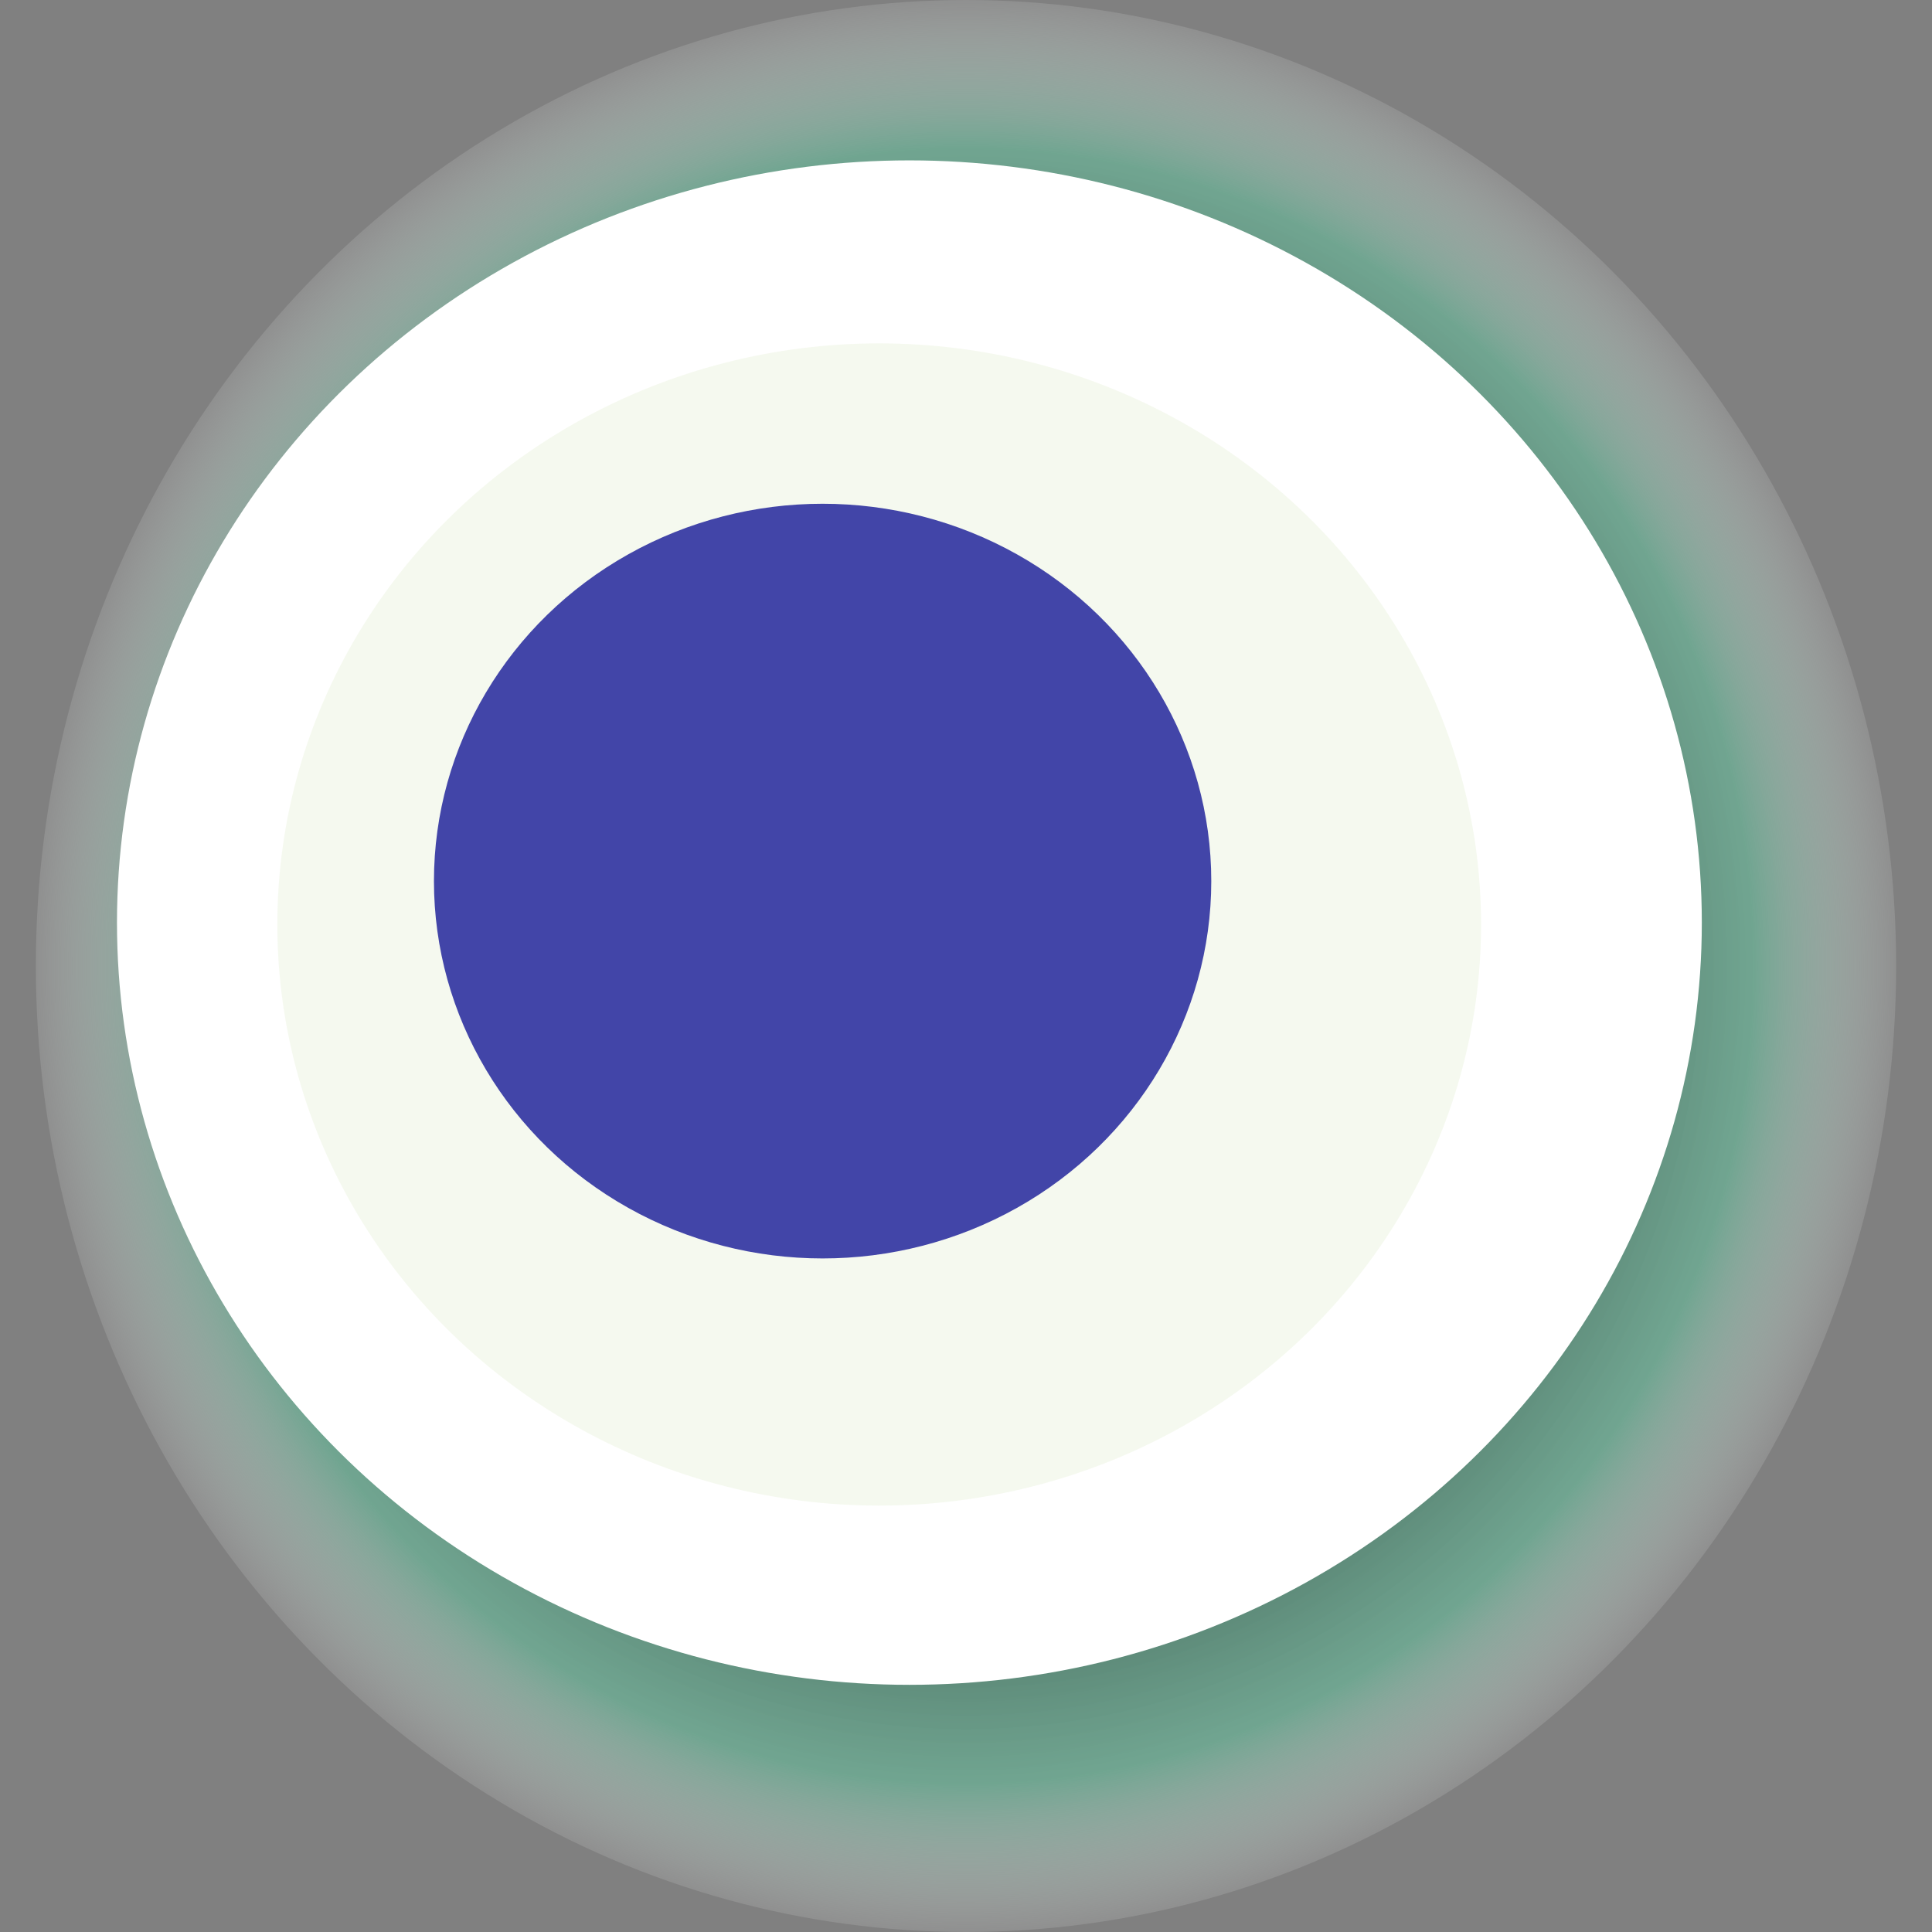
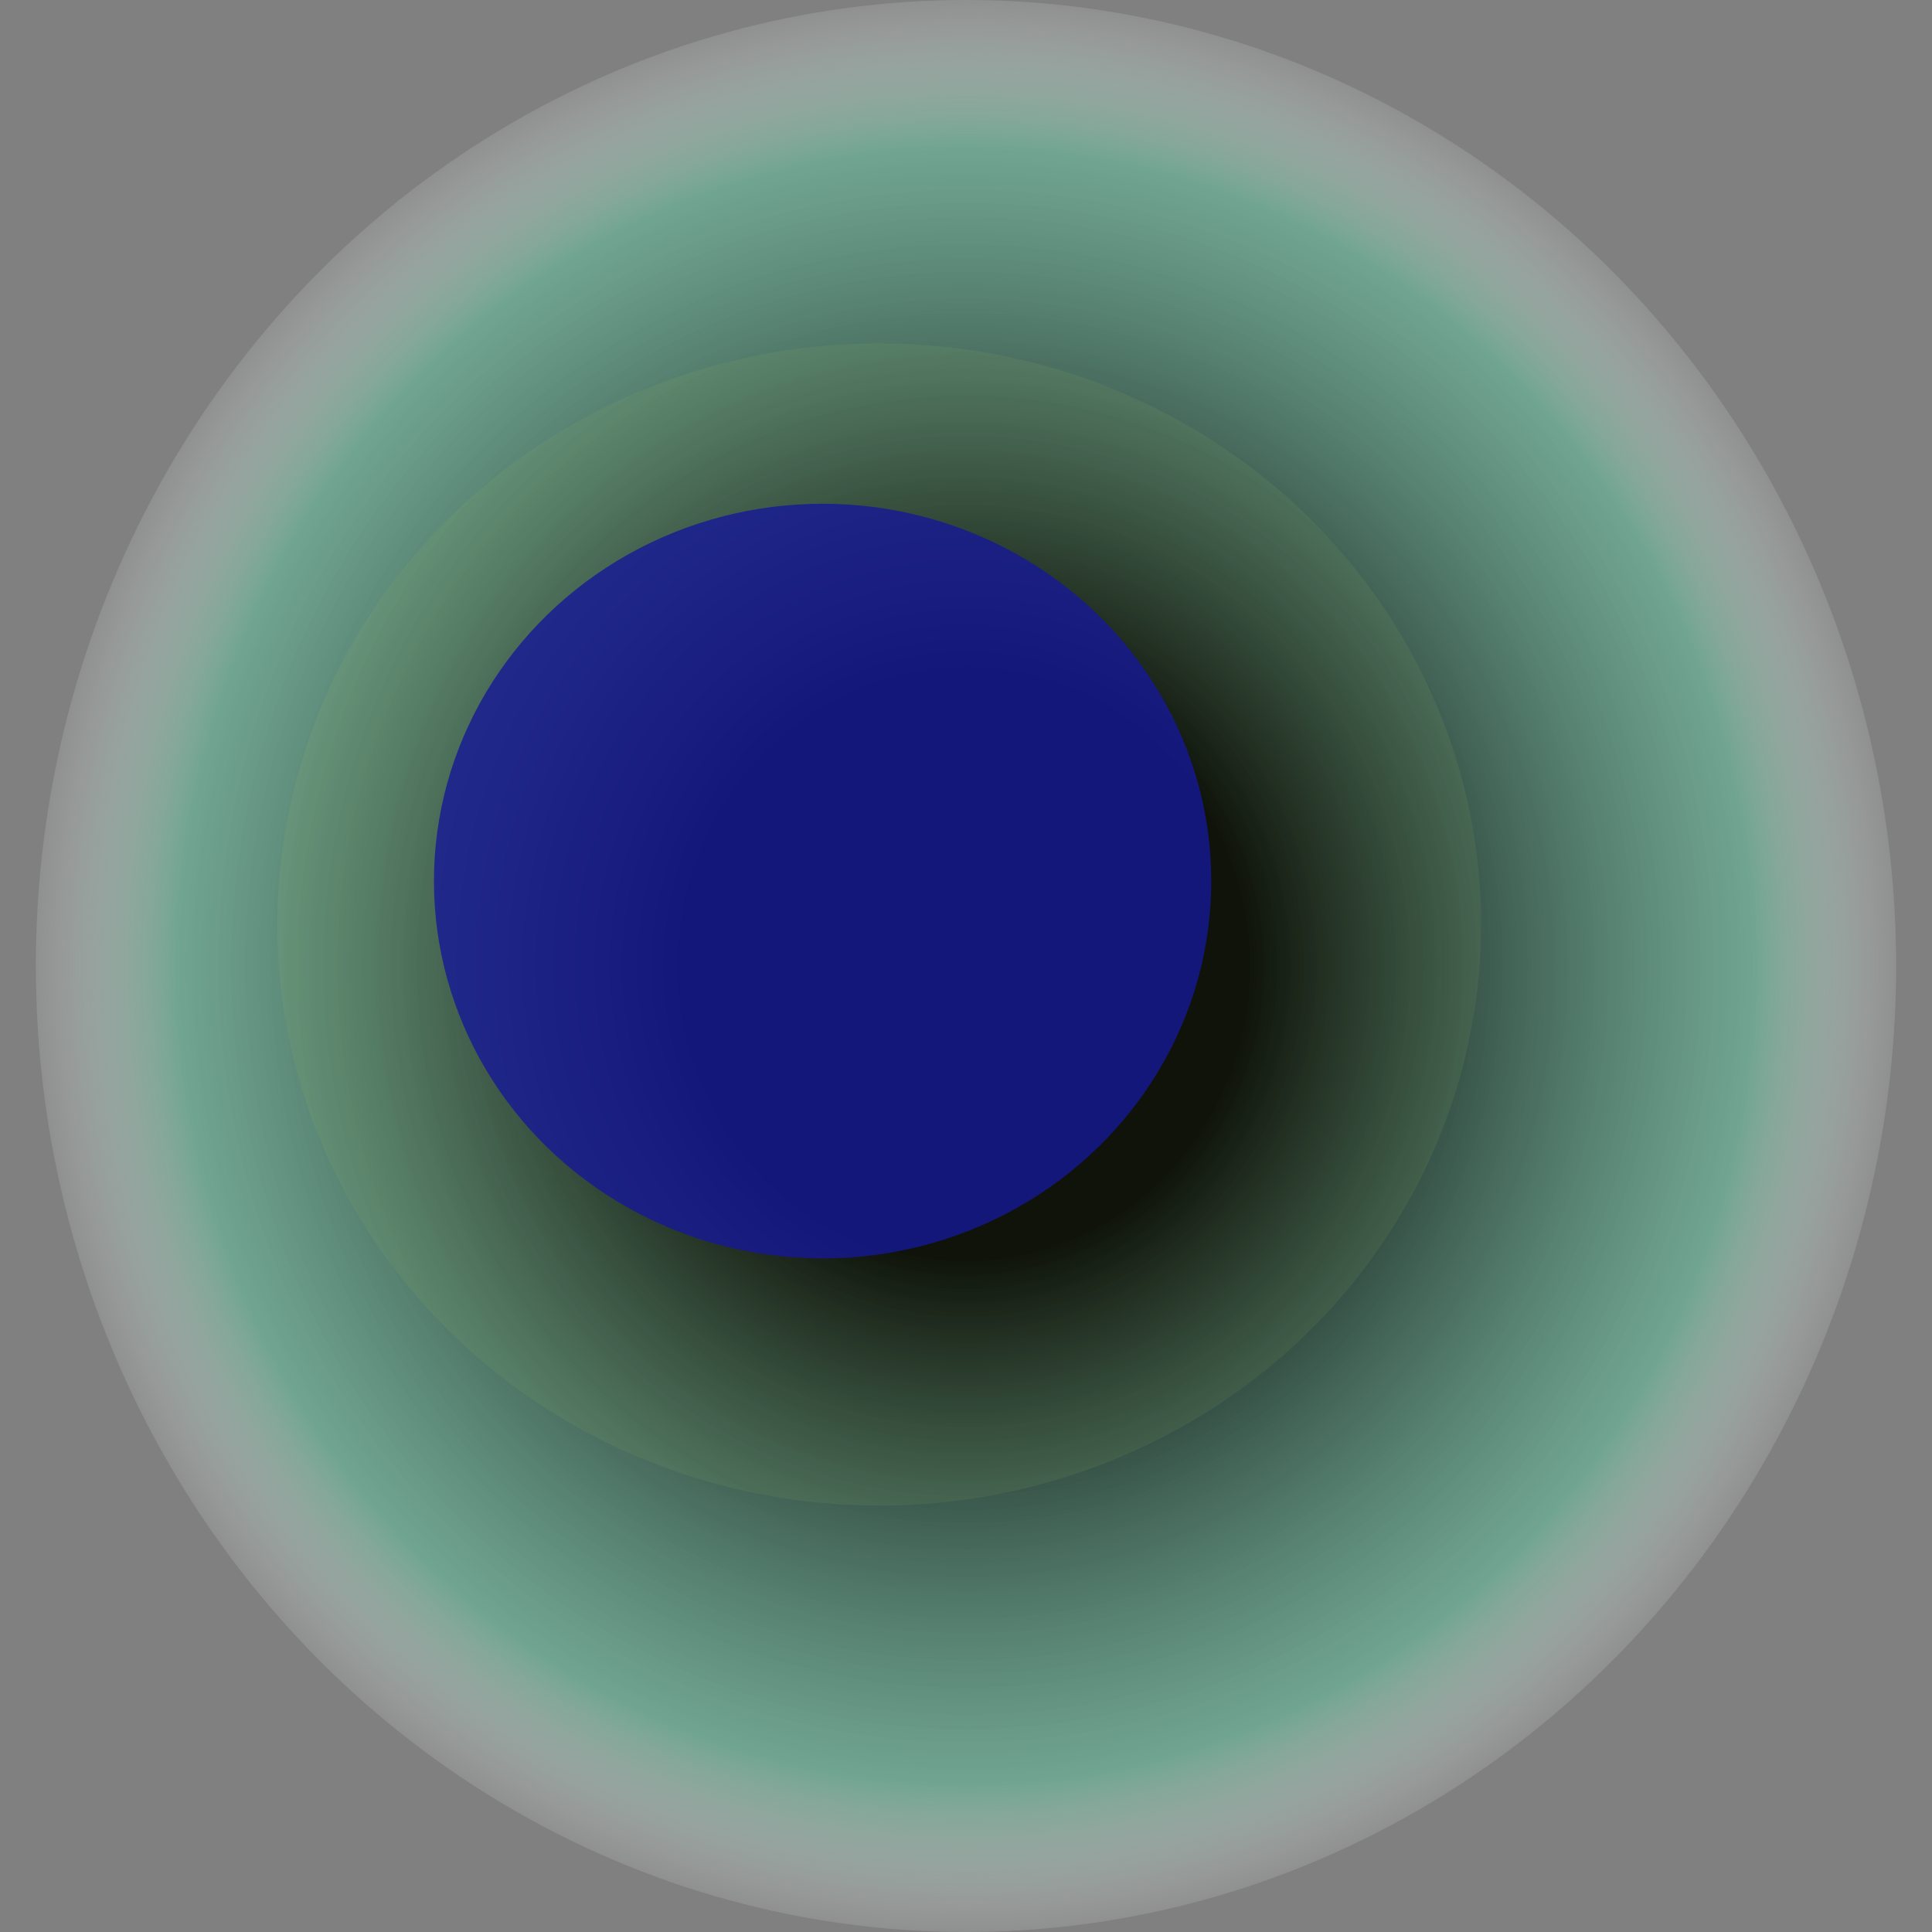
<svg xmlns="http://www.w3.org/2000/svg" width="1024" height="1024">
  <rect width="100%" height="100%" fill="#808080" stroke="none" />
  <g>
    <title>0x106db4f060f14ee5a100c835e71df5965bd2ba63</title>
    <ellipse ry="512" rx="493" cy="512" cx="512" fill="url(#e_1_g)" />
-     <ellipse ry="404" rx="420" cy="489" cx="482" fill="#FFF" />
    <ellipse ry="308" rx="319" cy="490" cx="466" fill="rgba(152,197,97,0.1)" />
    <ellipse ry="200" rx="206" cy="467" cx="436" fill="rgba(22, 24, 150, 0.8)" />
    <animateTransform attributeName="transform" begin="0s" dur="25s" type="rotate" from="360 512 512" to="0 512 512" repeatCount="indefinite" />
    <defs>
      <radialGradient id="e_1_g">
        <stop offset="30%" stop-color="#000" />
        <stop offset="84%" stop-color="rgba(106,181,152,0.7)" />
        <stop offset="100%" stop-color="rgba(255,255,255,0.1)" />
      </radialGradient>
    </defs>
  </g>
</svg>